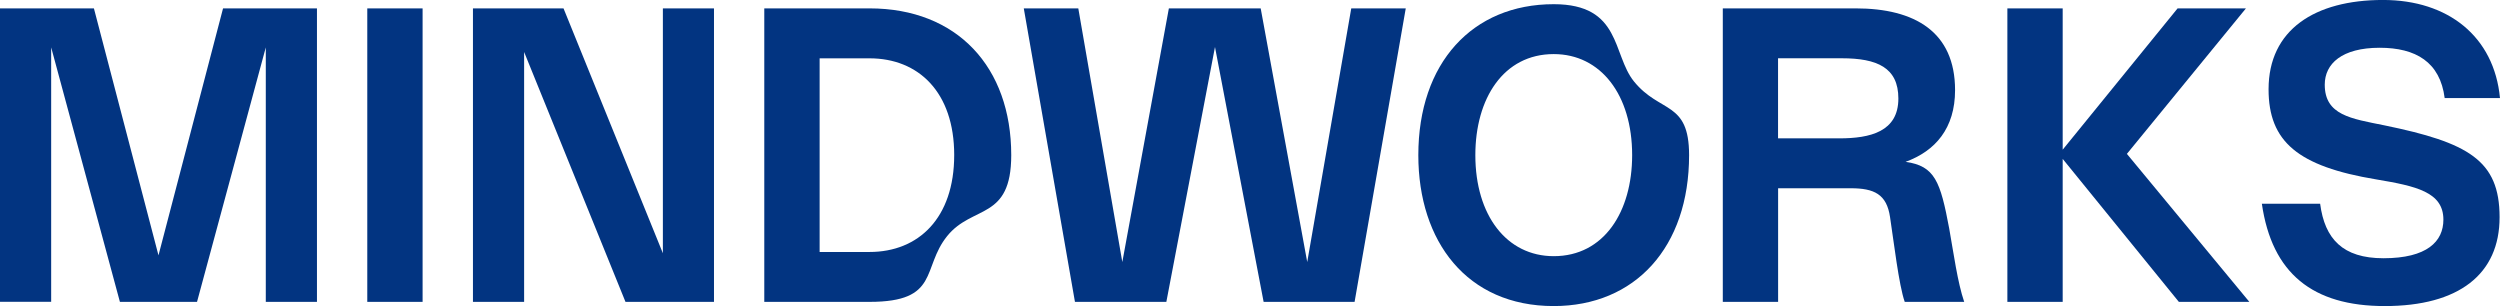
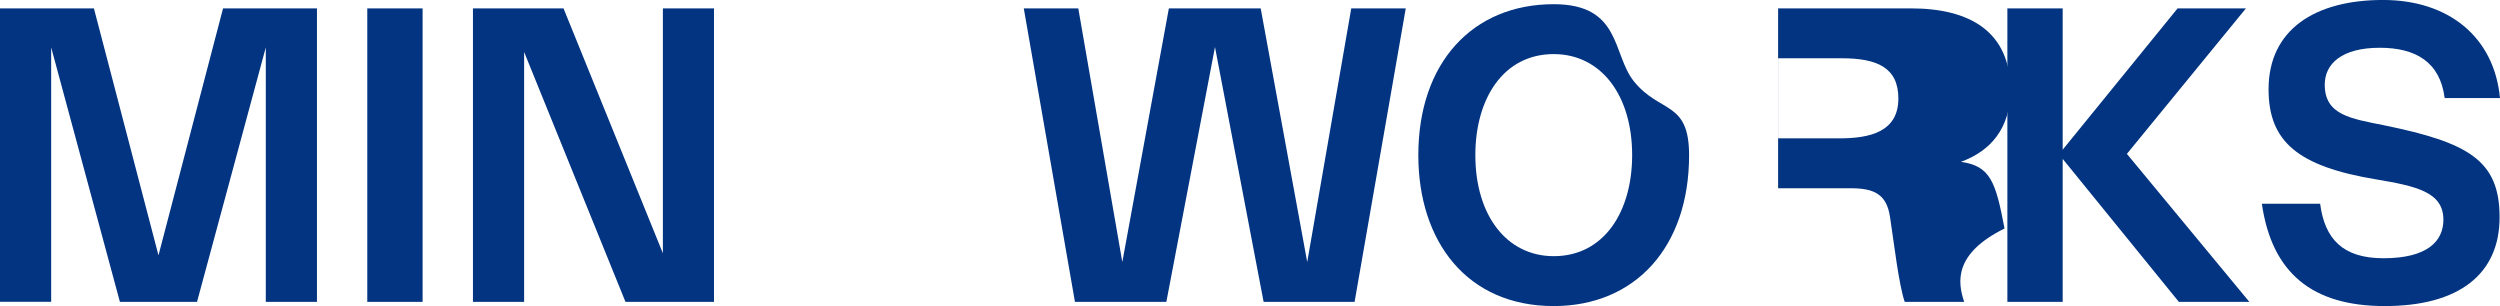
<svg xmlns="http://www.w3.org/2000/svg" viewBox="0 0 1807.8 221.32">
  <defs>
    <style>.cls-1{fill:#023481;}</style>
  </defs>
  <g id="Layer_2" data-name="Layer 2">
    <g id="DESIGN">
      <path class="cls-1" d="M229.2,218.29h-37v-184l-49.73,184H86.71L37,34.26v184H0V6.06H67.91L114.6,184.64,161.29,6.06H229.2Z" />
      <path class="cls-1" d="M305.59,6.06V218.29h-40V6.06Z" />
      <path class="cls-1" d="M516.3,6.06V218.29h-64L379,37.59v180.7H342V6.06h65.49l71.85,177.06V6.06Z" />
-       <path class="cls-1" d="M731.25,112.18c0,47.36-28,35.8-46.34,58.53-18.62,23.1-5.08,47.58-56.14,47.58h-76.1V6.06h76.1C692.14,6.06,731.25,48.51,731.25,112.18Zm-41.24,0c0-45.48-25.77-70-61.24-70H592.69V182.21h36.08C664.24,182.21,690,157.65,690,112.18Z" />
      <path class="cls-1" d="M1016.53,6.06l-37,212.23H913.75L878.58,34,843.41,218.29H777.32l-37-212.23h39.42l31.83,183.43L845.23,6.06h66.4l33.65,183.43L977.12,6.06Z" />
      <path class="cls-1" d="M1025.62,112.18c0-66.7,39.11-109.15,97.92-109.15,49,0,42.24,36.34,58,55.84,18.86,23.26,39.88,13.86,39.88,53.31,0,66.7-39.11,109.14-97.93,109.14C1060.79,221.32,1025.62,174.63,1025.62,112.18Zm154.62,0c0-43.66-22.74-73.07-56.7-73.07-36.38,0-56.69,32.14-56.69,73.07,0,43.65,22.74,73.06,56.69,73.06C1159.93,185.24,1180.24,153.11,1180.24,112.18Z" />
-       <path class="cls-1" d="M1420.35,218.29h-43c-4.25-12.13-7.88-43.36-10.61-61.24-2.43-16.68-11.52-20.92-28.5-20.92h-52.45v82.16h-40V6.06h96.11c42.74,0,71.85,17,71.85,59.12,0,27.59-14.25,44-35.78,51.85,21.23,3,25.17,14.25,31.54,48.2C1412.77,183.42,1415.5,204,1420.35,218.29ZM1285.74,42.14v57.91H1330c22.44,0,42.75-4.85,42.75-28.8,0-22.44-15.46-29.11-40.93-29.11Z" />
+       <path class="cls-1" d="M1420.35,218.29h-43c-4.25-12.13-7.88-43.36-10.61-61.24-2.43-16.68-11.52-20.92-28.5-20.92h-52.45v82.16V6.06h96.11c42.74,0,71.85,17,71.85,59.12,0,27.59-14.25,44-35.78,51.85,21.23,3,25.17,14.25,31.54,48.2C1412.77,183.42,1415.5,204,1420.35,218.29ZM1285.74,42.14v57.91H1330c22.44,0,42.75-4.85,42.75-28.8,0-22.44-15.46-29.11-40.93-29.11Z" />
      <path class="cls-1" d="M1575.57,218.29l-84-103.39V218.29h-40V6.06h40V108.24L1574.66,6.06h49.42L1538,111.27l88.53,107Z" />
      <path class="cls-1" d="M1807.5,157.05c0,41.23-29.41,64.27-83.07,64.27-52.15,0-81.56-23.65-88.83-74h42.14c3.33,25.47,16.37,39.42,45.78,39.42,31.53,0,43.35-12.13,43.35-27.89,0-20-19.7-24.26-48.51-29.11-56.69-9.4-77.91-27.29-77.91-65.18,0-43,33.35-64.58,82.77-64.58,47,0,80.34,26.38,84.58,70.94h-40c-3.33-26.07-20.92-36.38-47-36.38-27.29,0-39.72,11.52-39.72,26.68,0,22.13,19.1,24.56,43.06,29.41C1784.76,103.08,1807.5,115.81,1807.5,157.05Z" />
    </g>
  </g>
</svg>